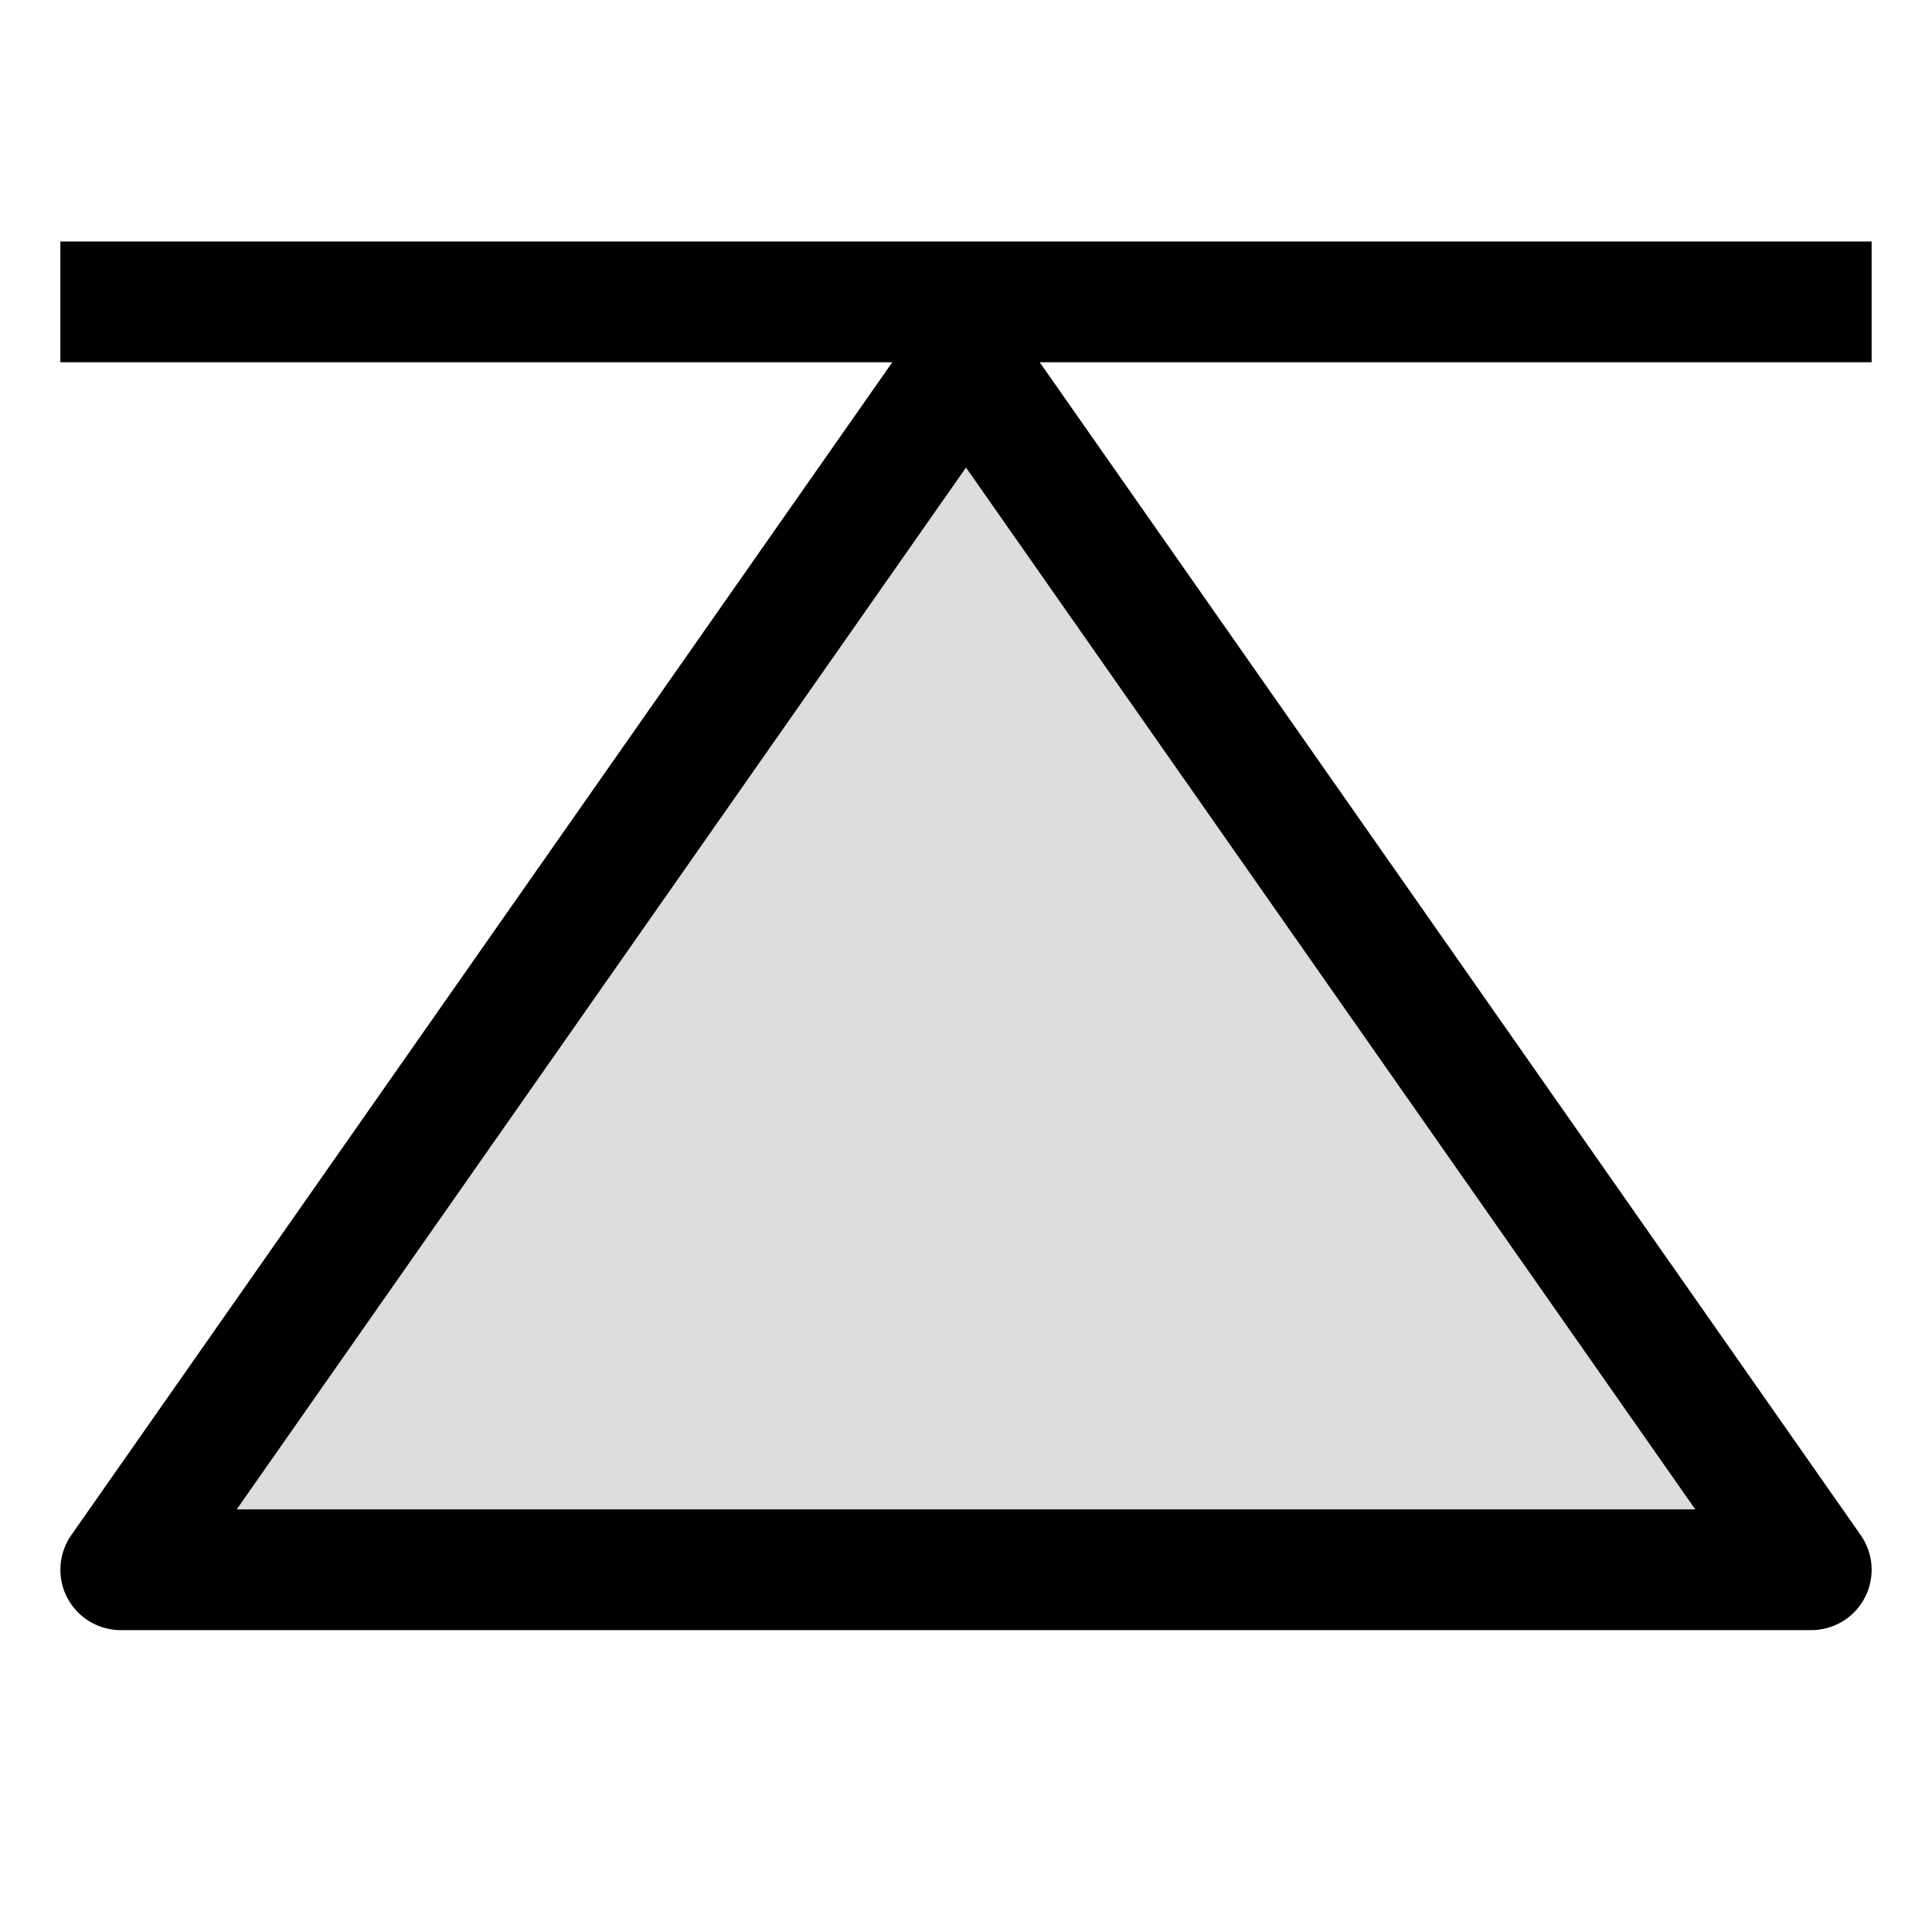
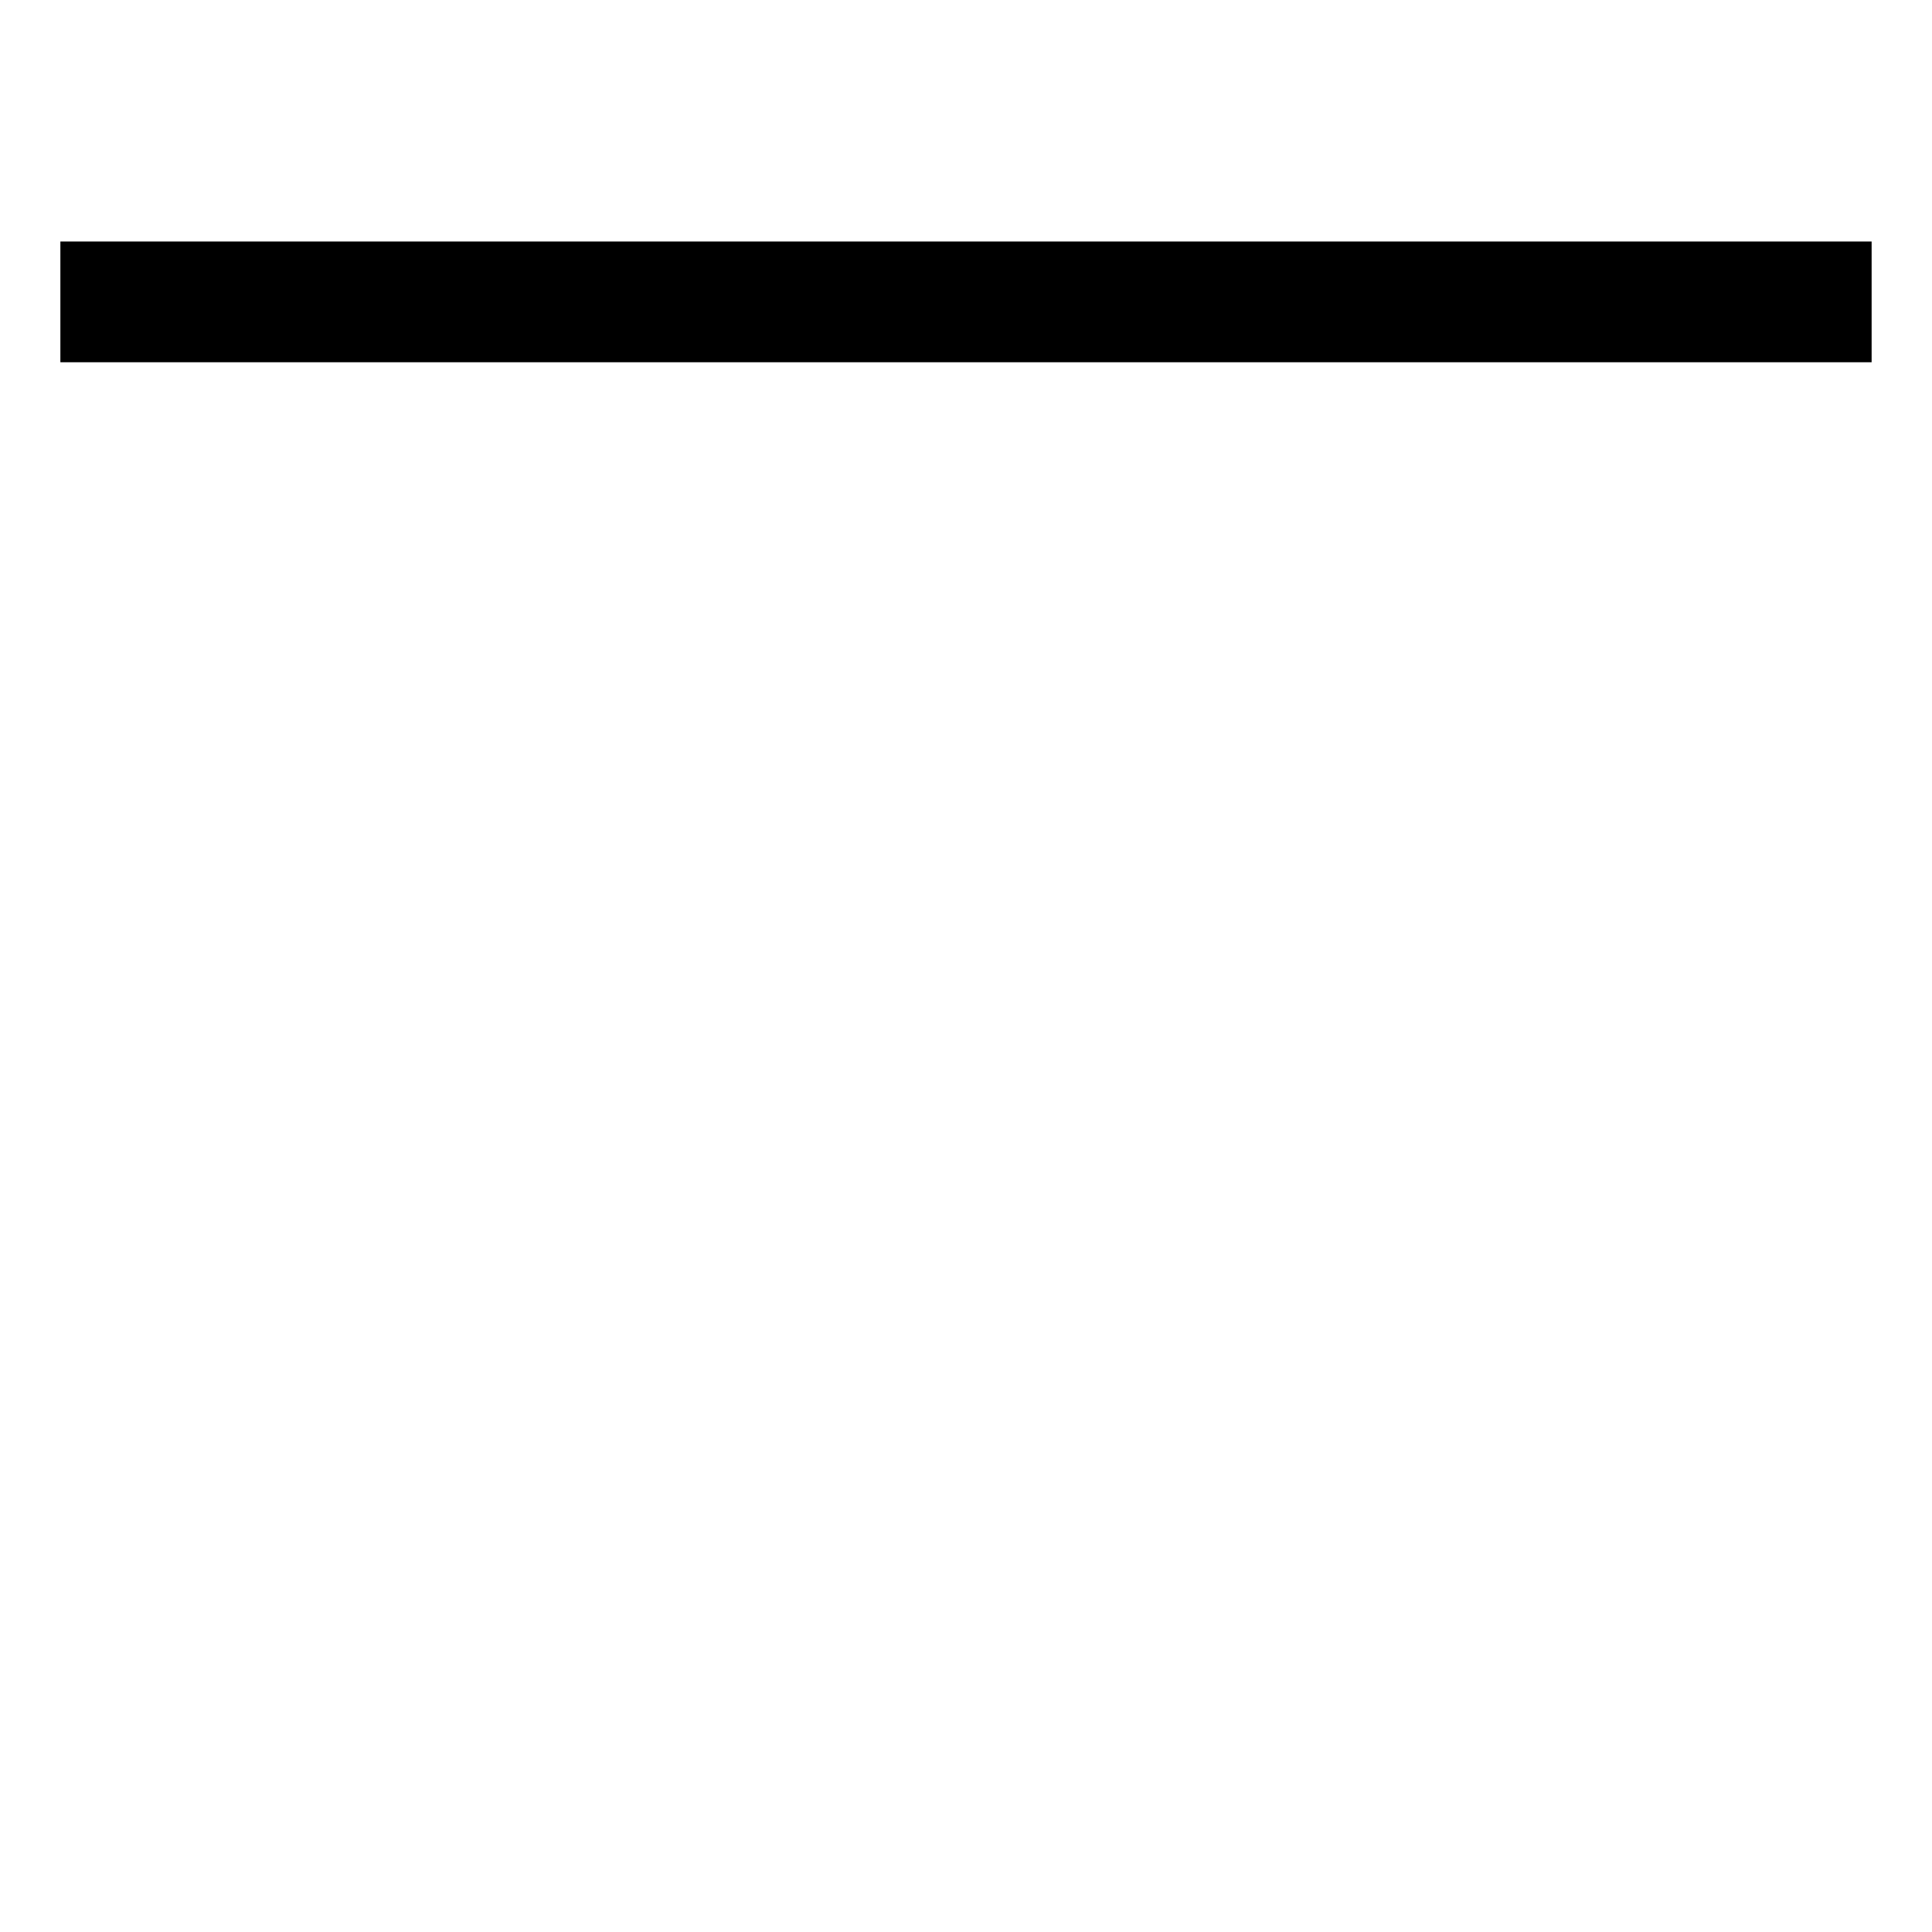
<svg xmlns="http://www.w3.org/2000/svg" width="512" height="512" viewBox="0 0 16 16">
-   <path style="fill: #dddddd; stroke: black; stroke-linejoin:round;" d="M8,3     L1,13  L15,13     z     " />
  <line x1="0.5" y1="2.5" x2="15.5" y2="2.5" style="stroke:black;" />
</svg>